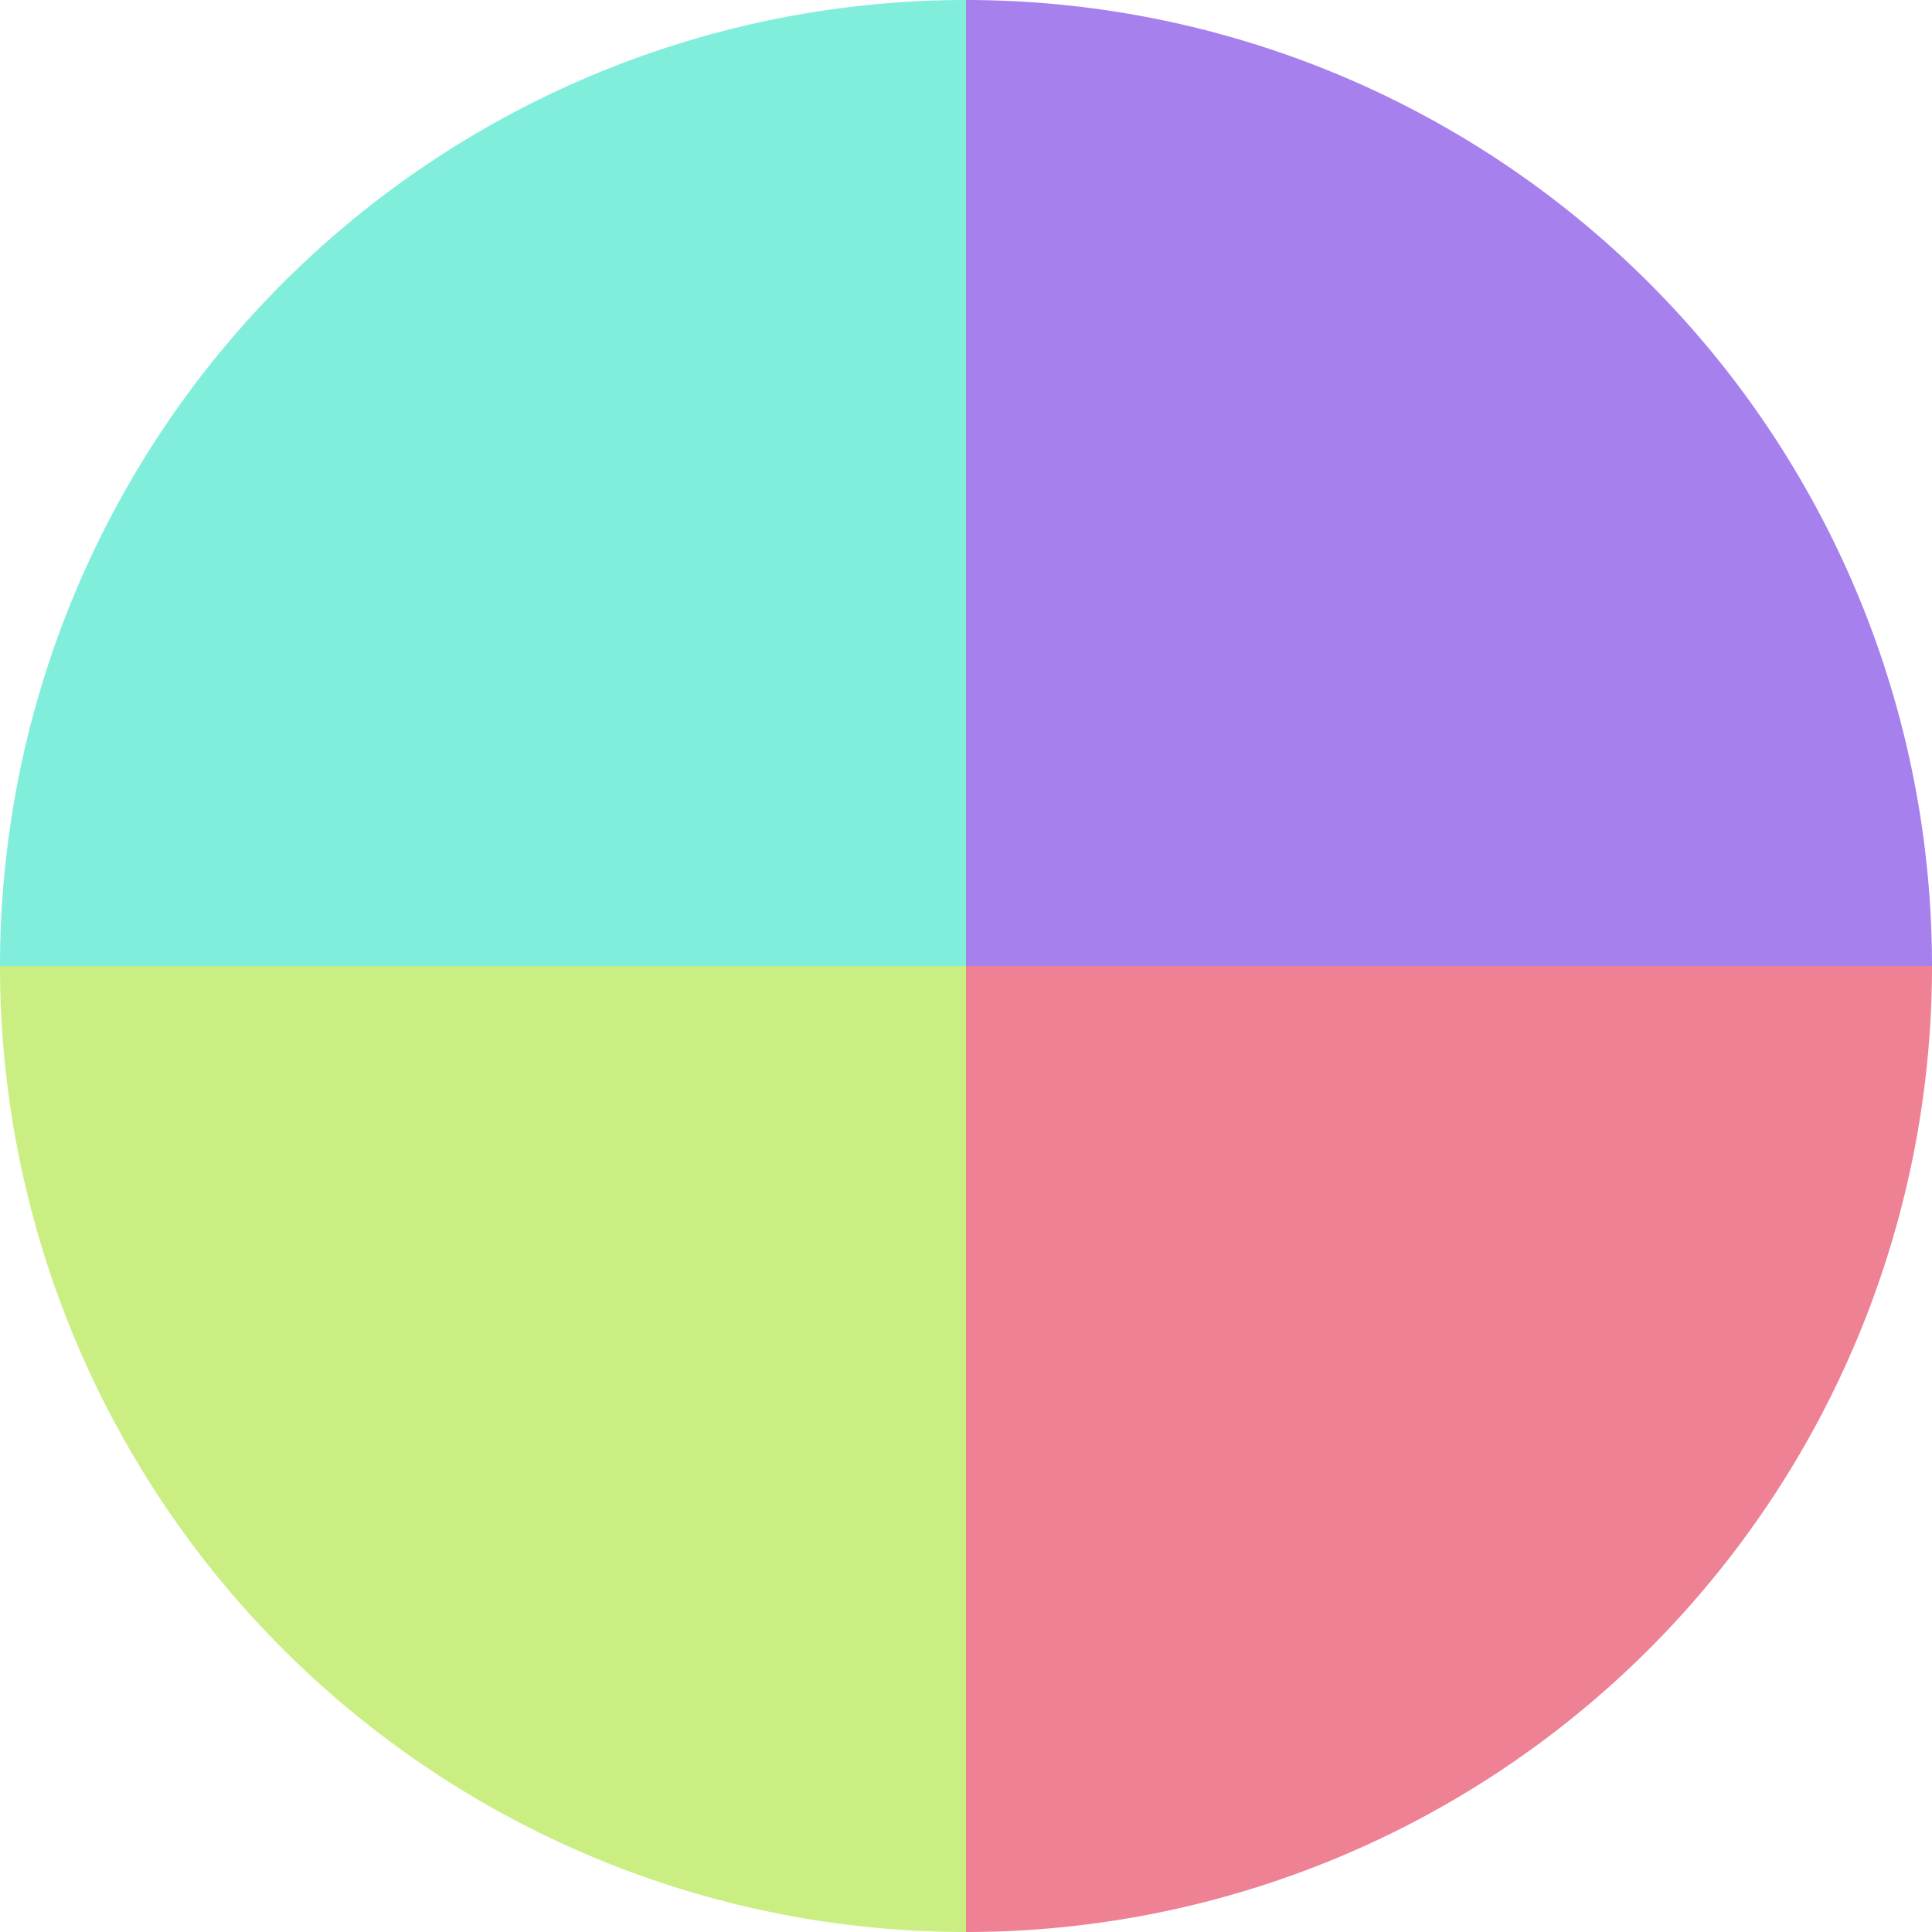
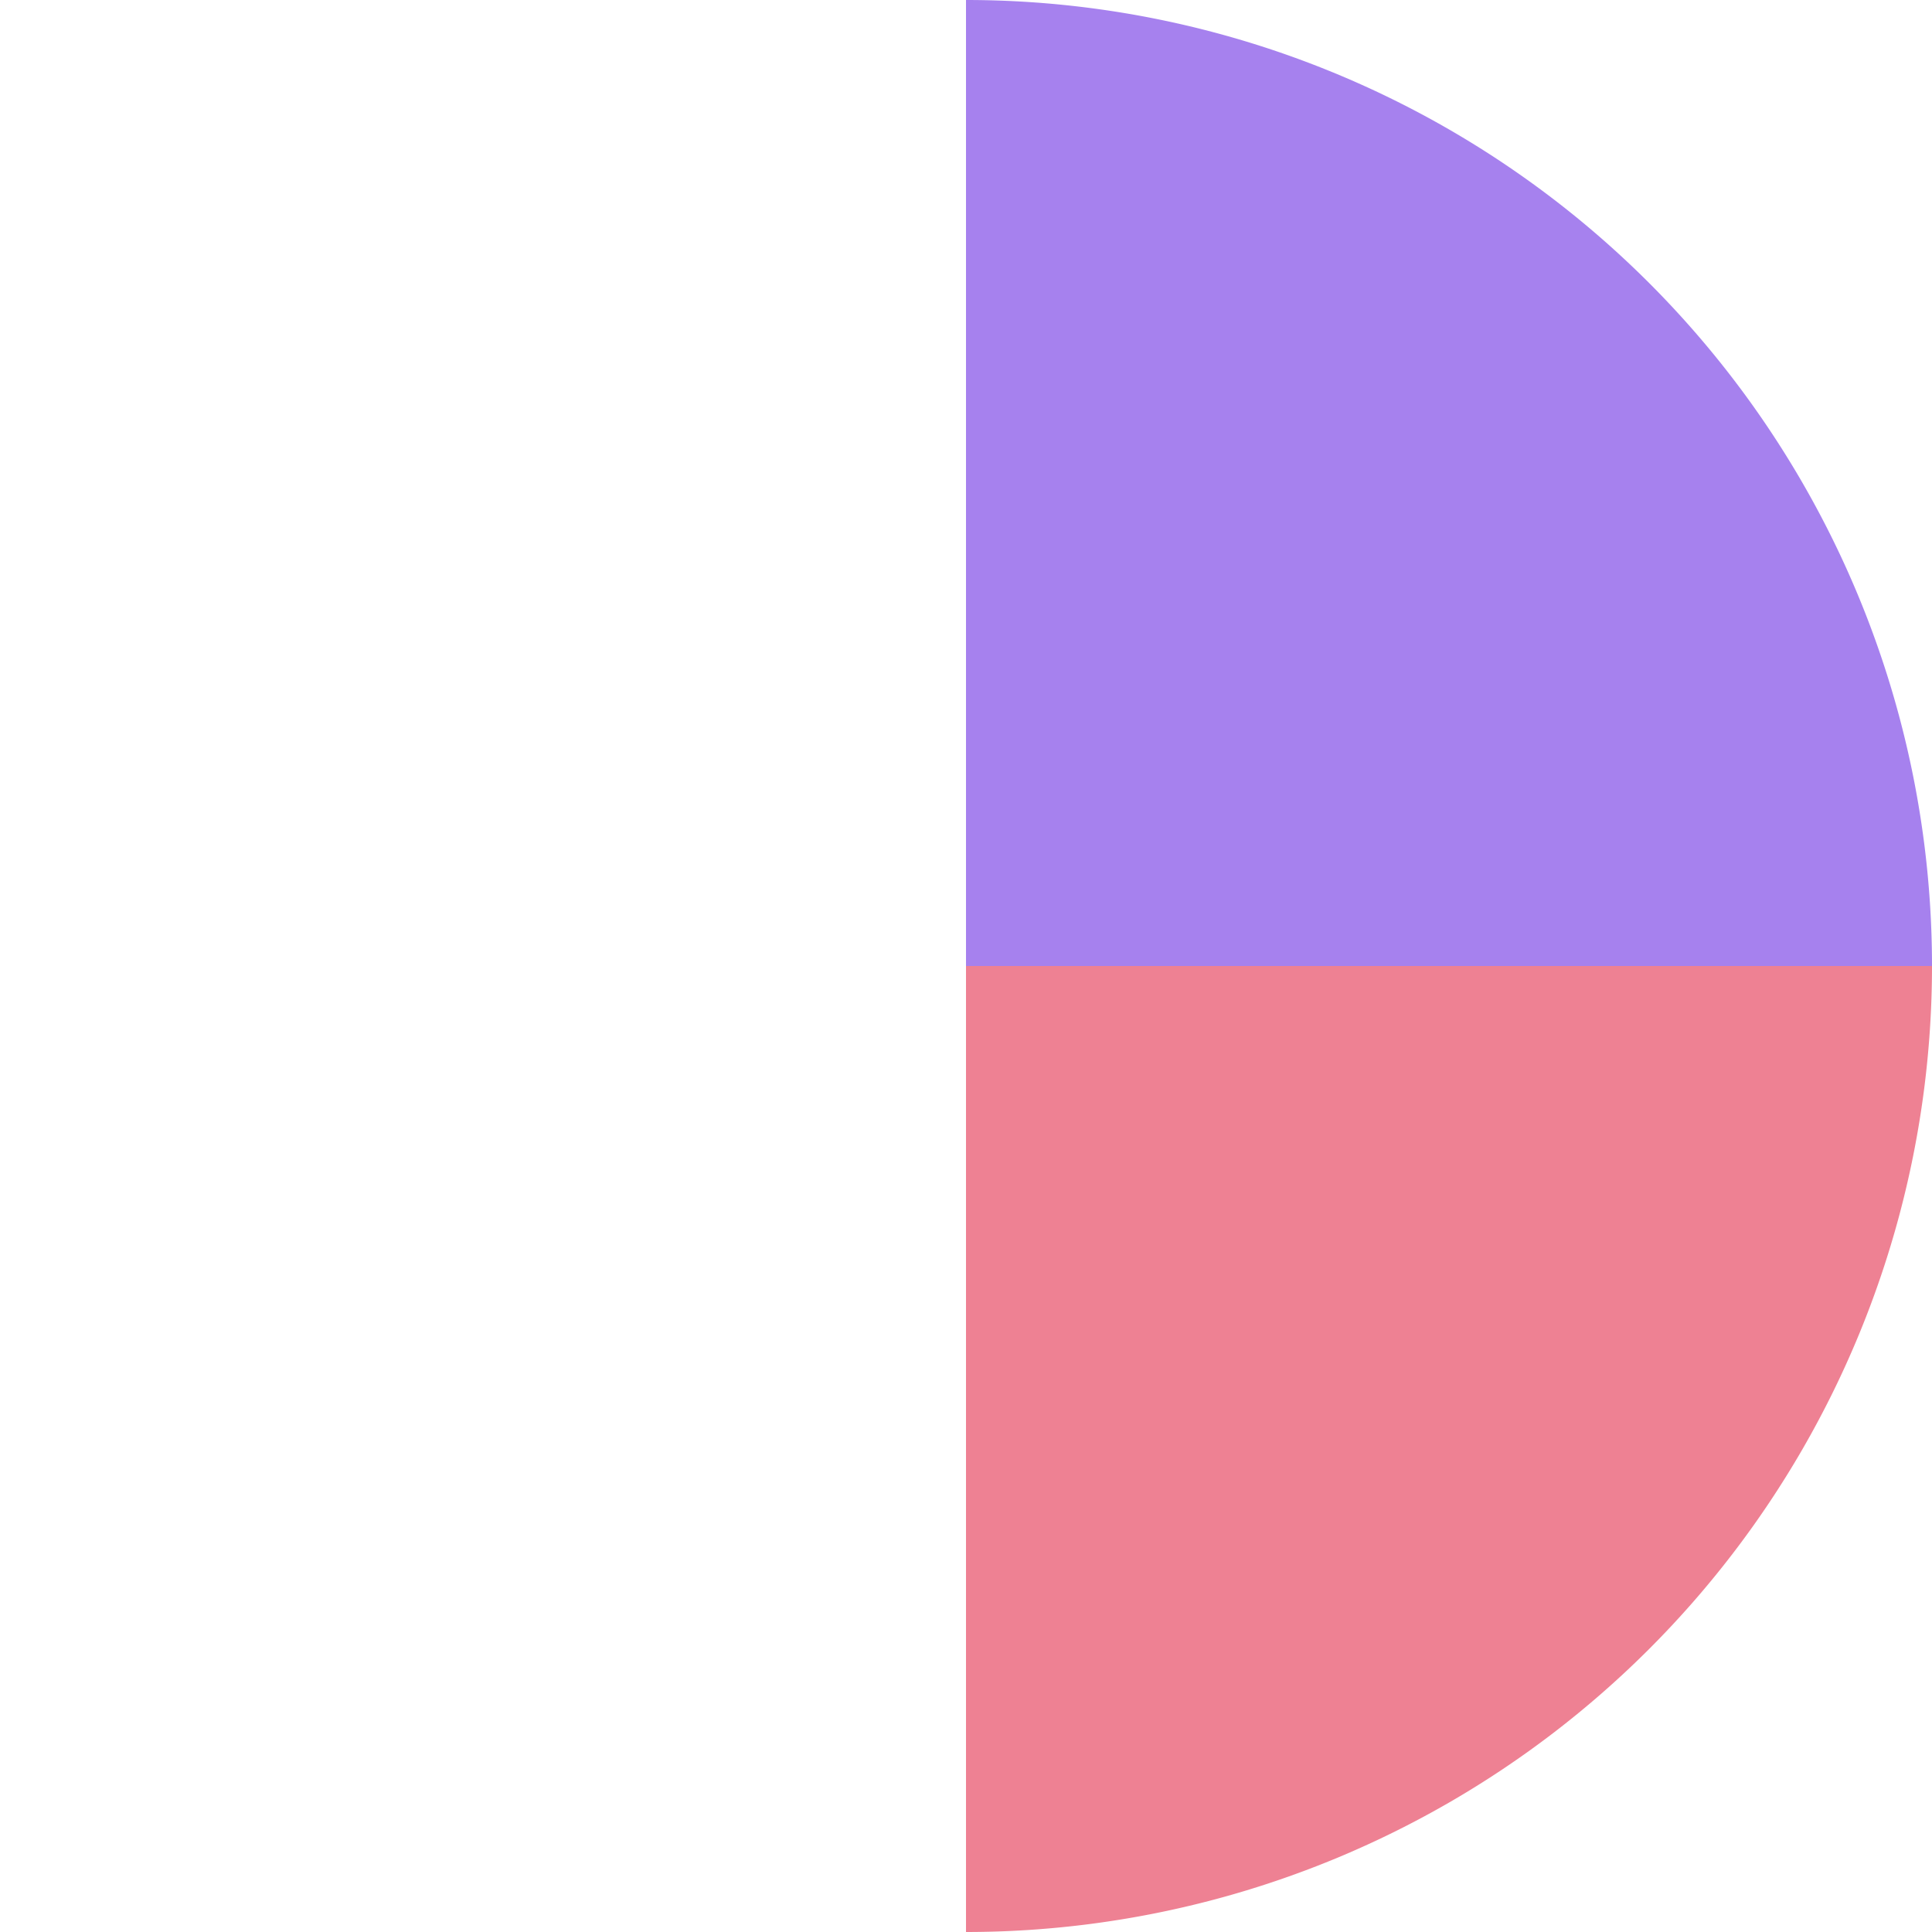
<svg xmlns="http://www.w3.org/2000/svg" width="500" height="500" viewBox="-1 -1 2 2">
  <path d="M 0 -1               A 1,1 0 0,1 1 0             L 0,0              z" fill="#a681ee" />
  <path d="M 1 0               A 1,1 0 0,1 0 1             L 0,0              z" fill="#ee8193" />
-   <path d="M 0 1               A 1,1 0 0,1 -1 0             L 0,0              z" fill="#caee81" />
-   <path d="M -1 0               A 1,1 0 0,1 -0 -1             L 0,0              z" fill="#81eedc" />
+   <path d="M -1 0               L 0,0              z" fill="#81eedc" />
</svg>